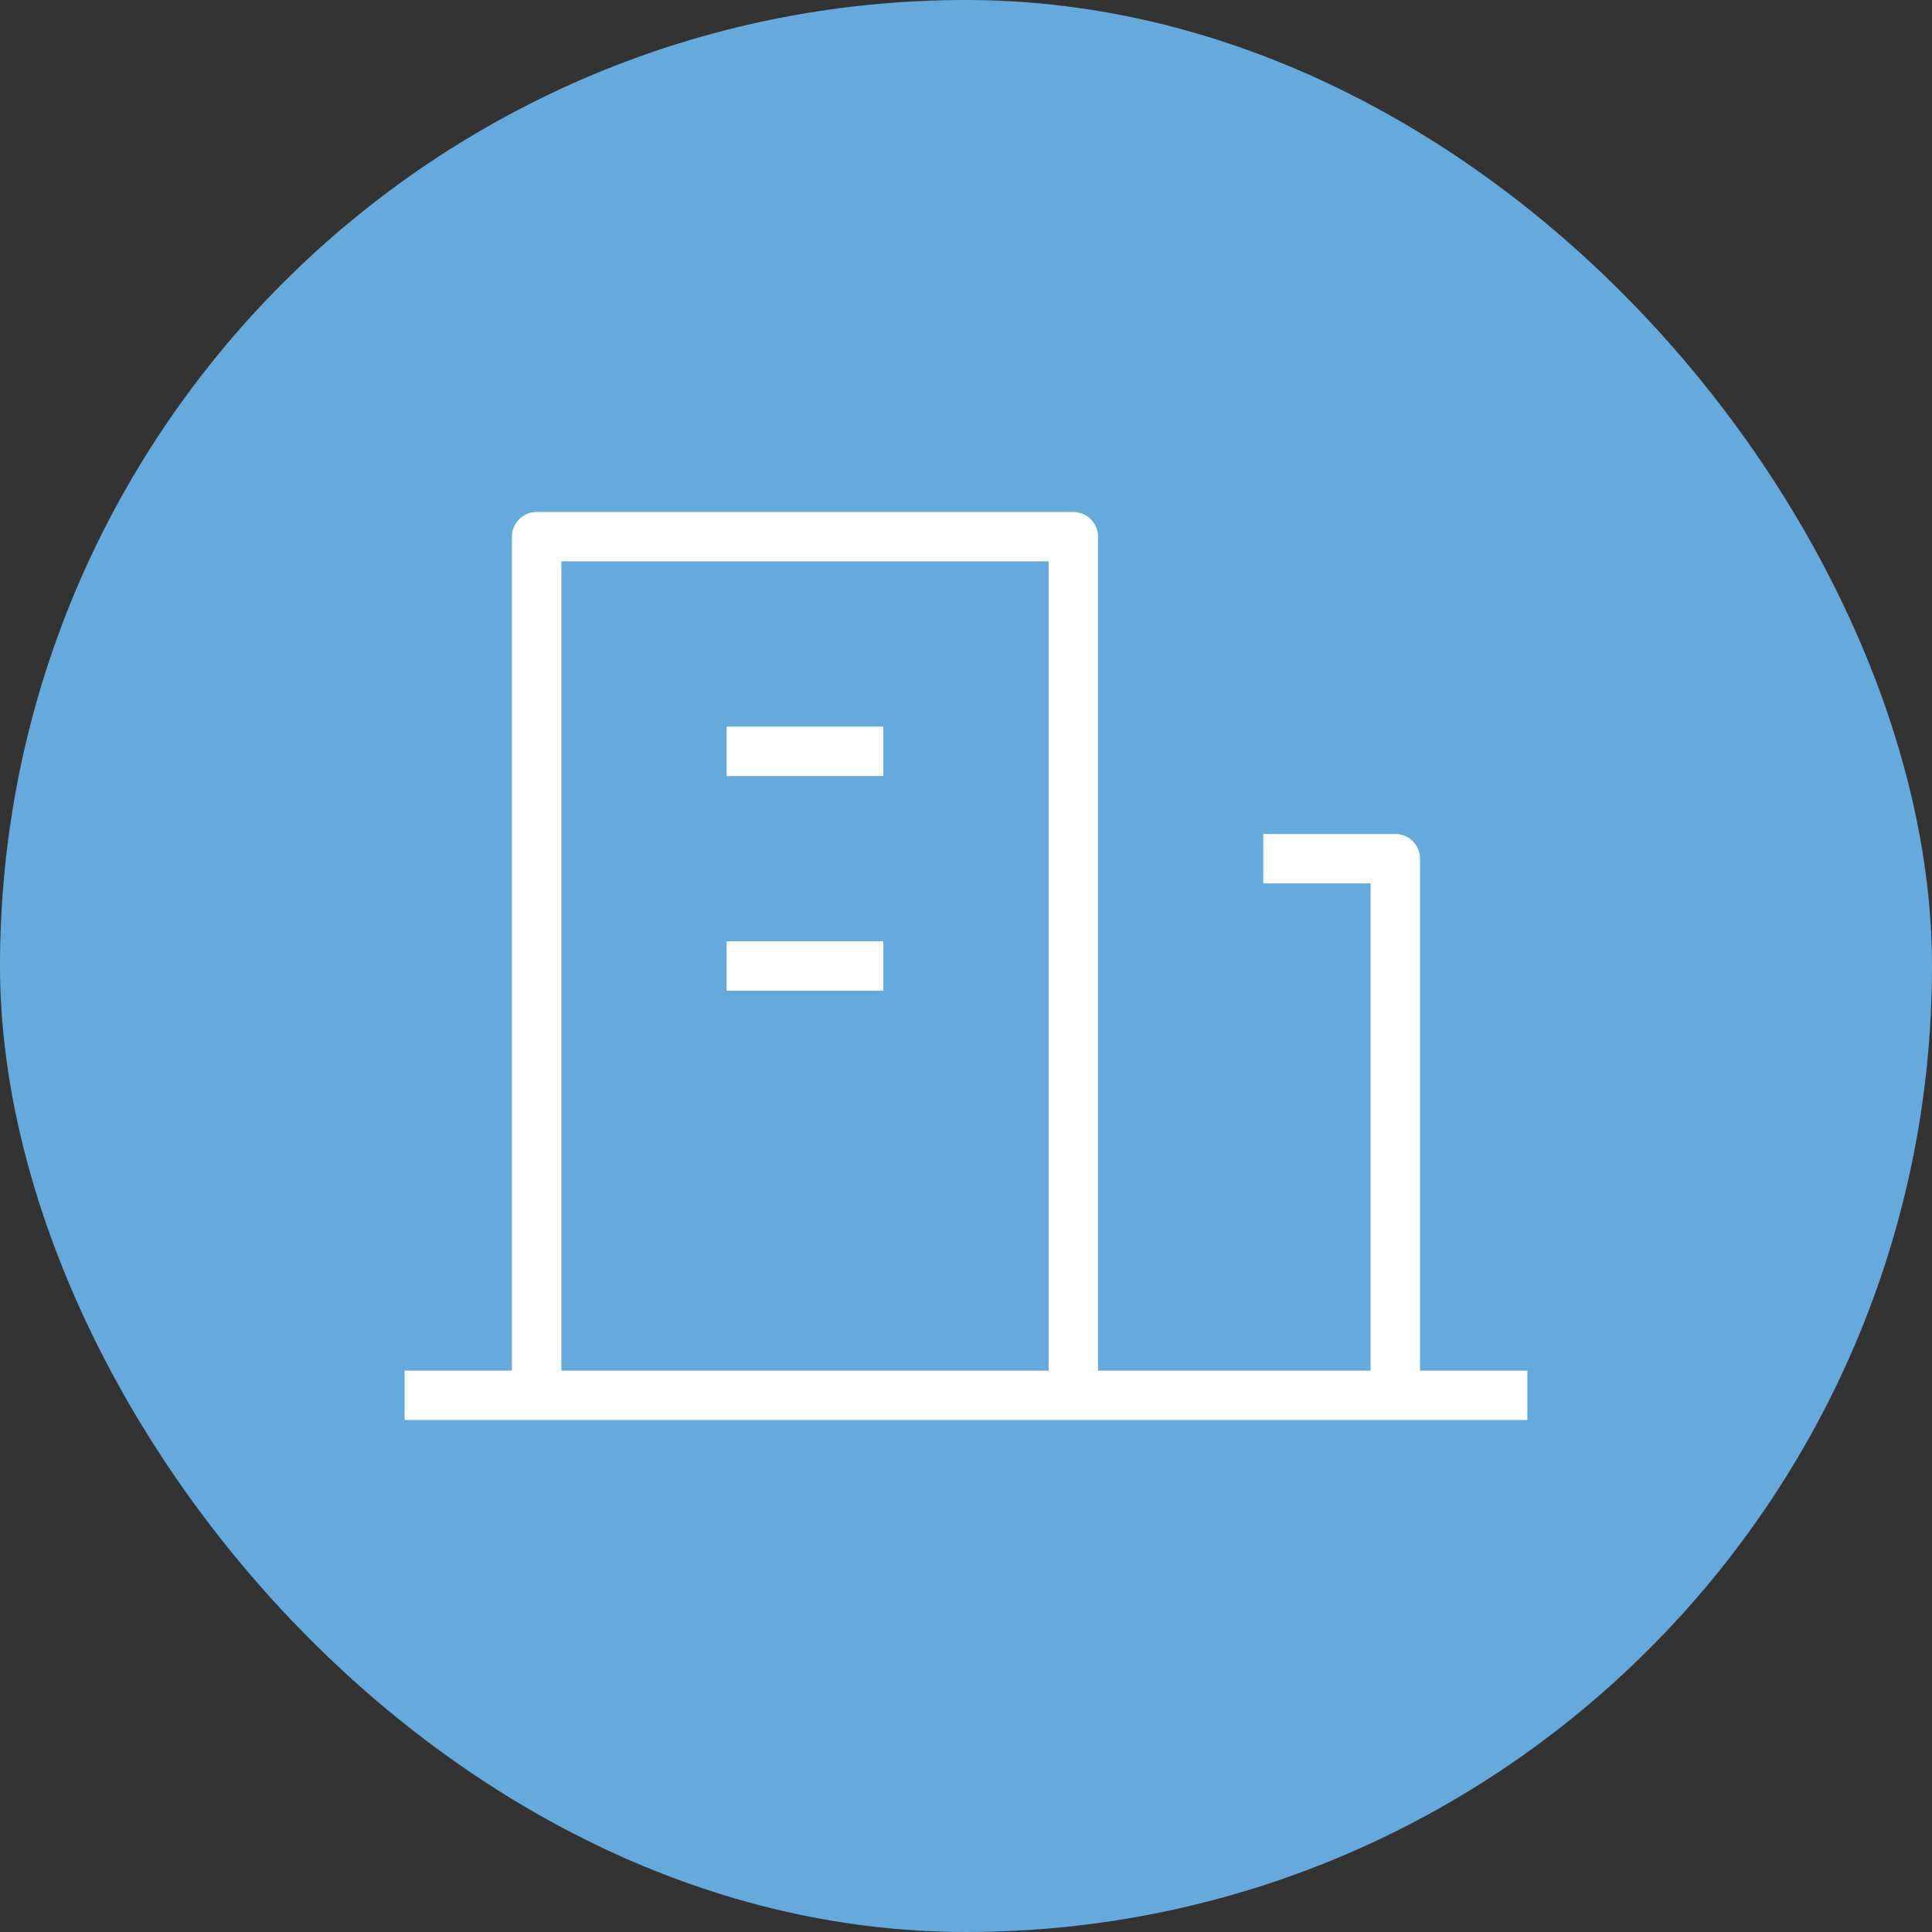
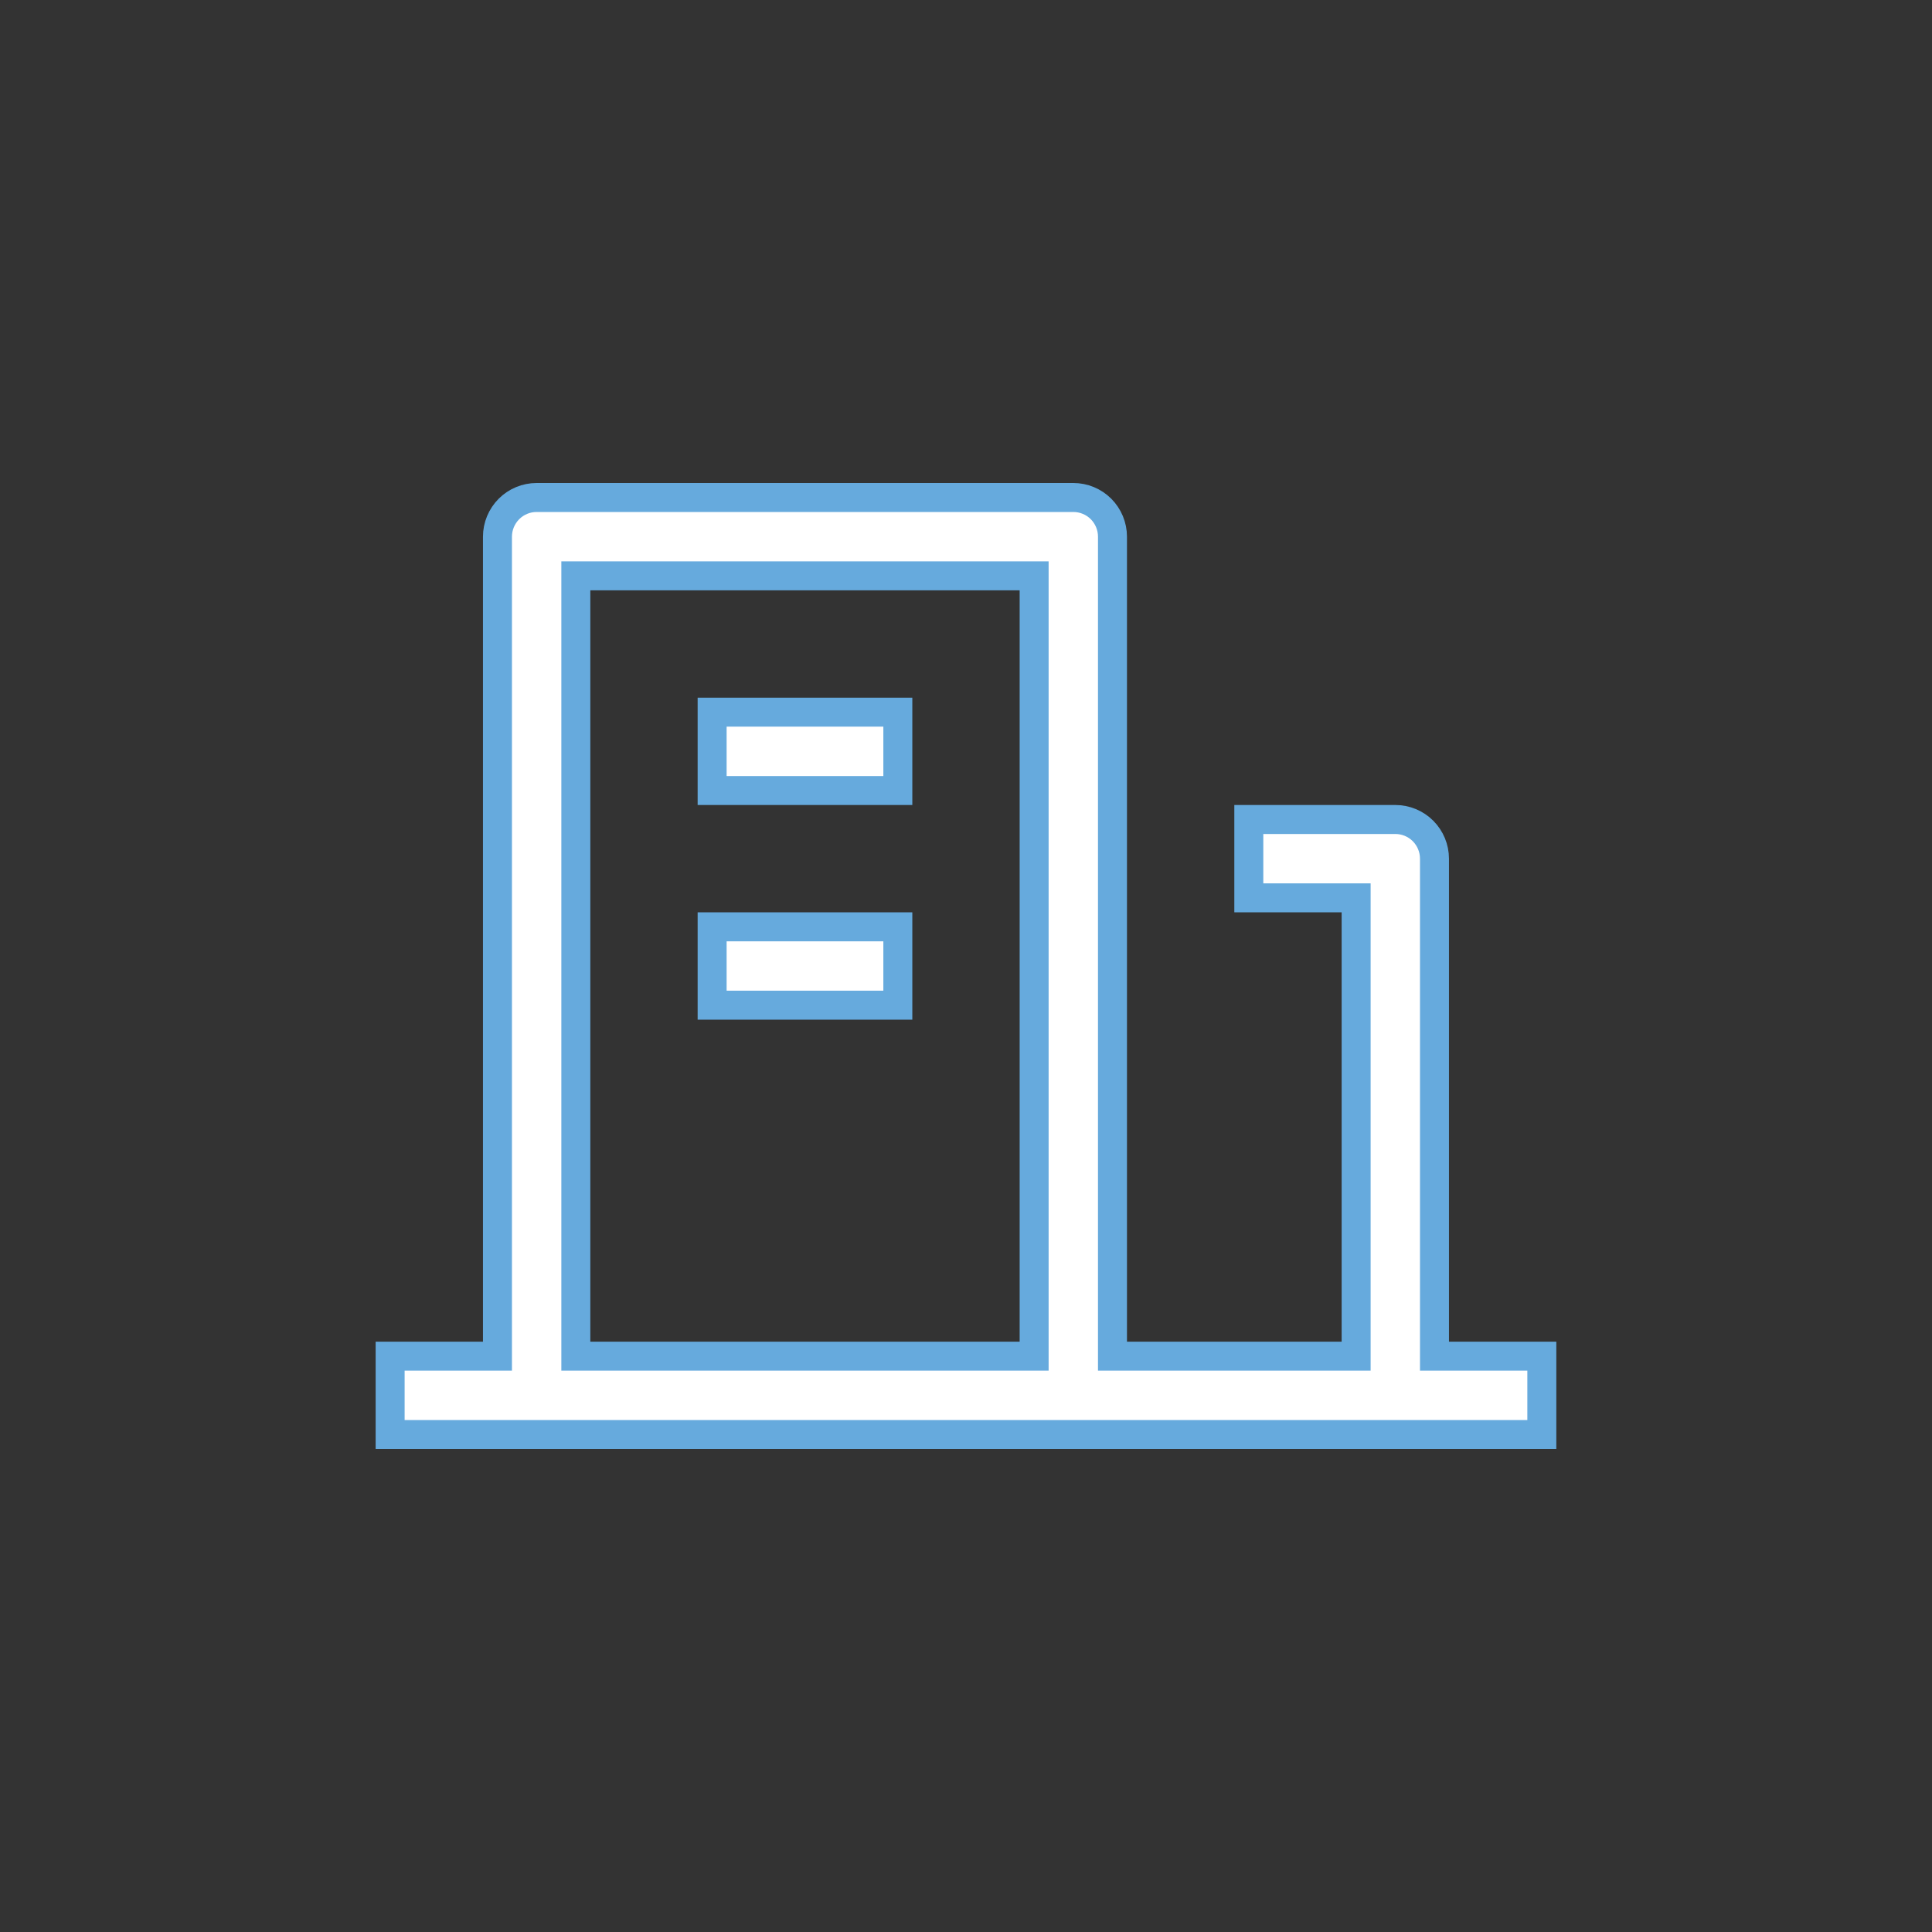
<svg xmlns="http://www.w3.org/2000/svg" width="60" height="60" viewBox="0 0 60 60" fill="none">
  <rect x="0" y="0" width="60" height="60" fill="#333333" stroke="none" />
-   <rect width="60" height="60" rx="30" fill="#66AADD" />
  <path d="M44.549 41.667V42.117H44.999H47.883V44.55H12.116V42.117H14.999H15.449V41.667V16.667C15.449 16.344 15.578 16.035 15.806 15.806C16.034 15.578 16.343 15.45 16.666 15.45H33.333C33.655 15.45 33.965 15.578 34.193 15.806C34.421 16.035 34.549 16.344 34.549 16.667V41.667V42.117H34.999H41.666H42.116V41.667V28.333V27.883H41.666H38.783V25.45H43.333C43.655 25.45 43.965 25.578 44.193 25.806C44.421 26.035 44.549 26.344 44.549 26.667V41.667ZM18.333 17.883H17.883V18.333V41.667V42.117H18.333H31.666H32.116V41.667V18.333V17.883H31.666H18.333ZM22.116 28.783H27.883V31.217H22.116V28.783ZM22.116 22.117H27.883V24.55H22.116V22.117Z" fill="white" stroke="#66AADD" stroke-width="0.9" />
</svg>